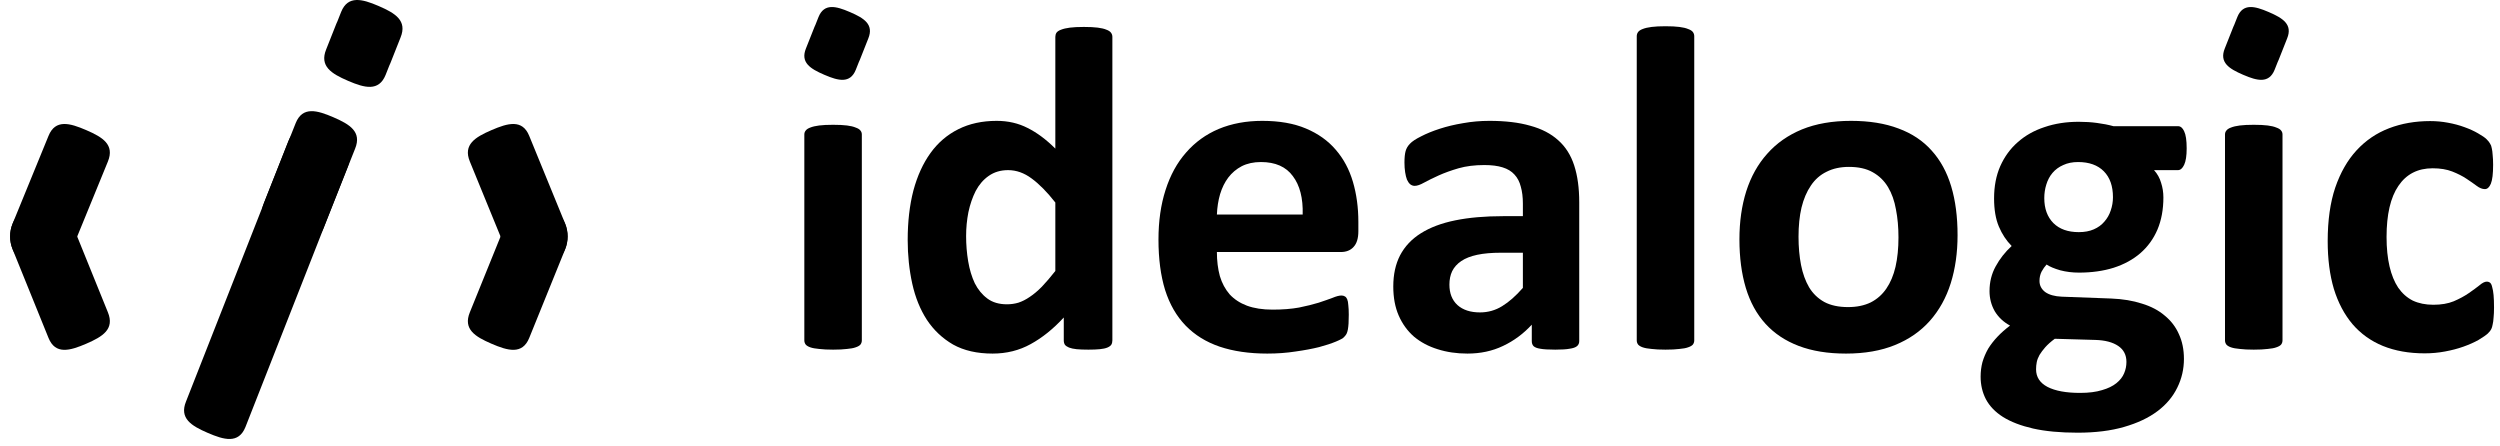
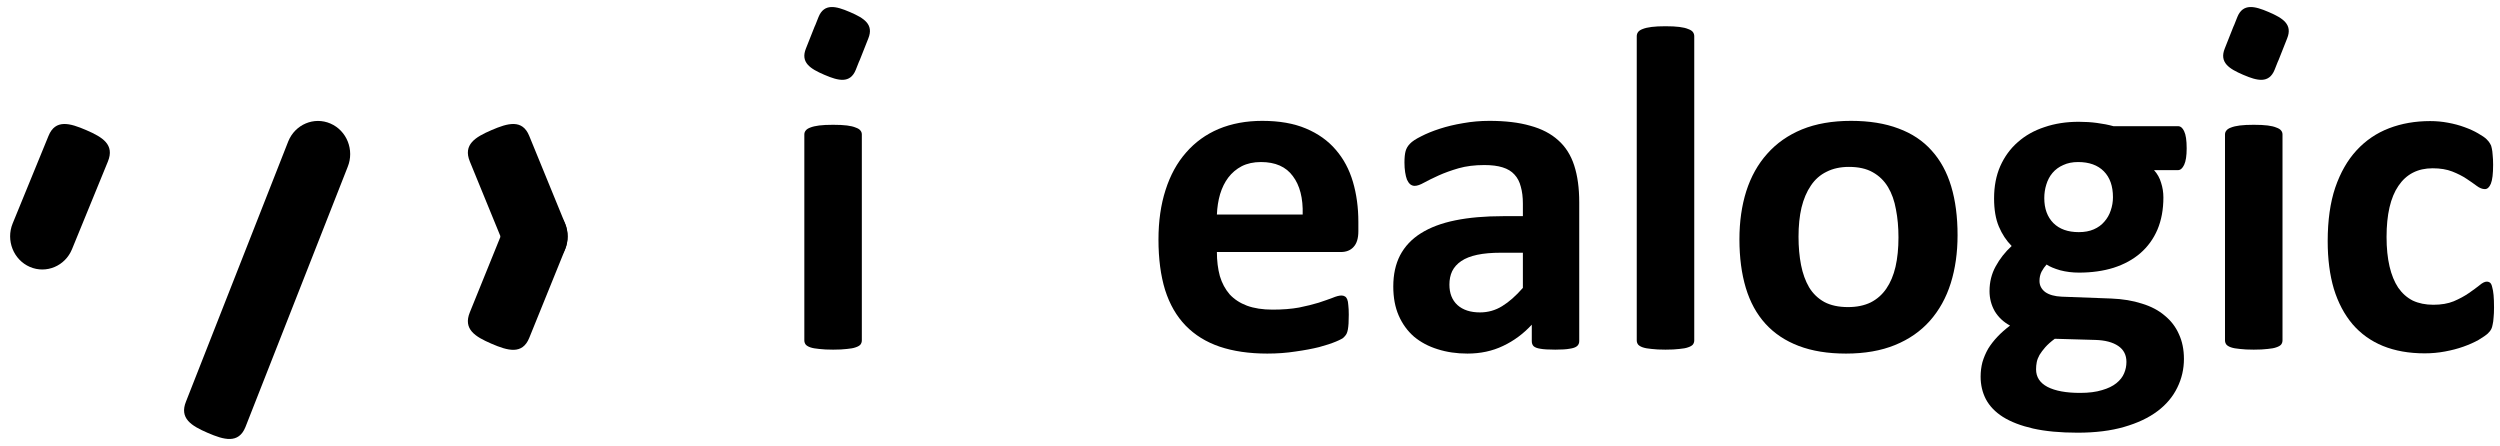
<svg xmlns="http://www.w3.org/2000/svg" width="157" height="28" viewBox="0 0 157 28" fill="none">
  <path d="M30.865 8.172C31.895 7.727 32.803 7.471 33.235 8.532L35.488 14.036C35.92 15.097 35.435 16.317 34.406 16.762C33.376 17.206 32.191 16.707 31.759 15.647L29.506 10.143C29.074 9.082 29.835 8.616 30.865 8.172Z" fill="black" />
  <path d="M30.865 21.585C31.895 22.029 32.803 22.285 33.235 21.224L35.489 15.661C35.921 14.6 35.436 13.38 34.407 12.935C33.377 12.491 32.192 12.989 31.76 14.05L29.506 19.613C29.074 20.674 29.835 21.14 30.865 21.585Z" fill="black" />
  <path d="M5.417 8.172C4.387 7.727 3.479 7.471 3.047 8.532L0.794 14.036C0.362 15.097 0.847 16.317 1.876 16.762C2.906 17.206 4.091 16.707 4.523 15.647L6.776 10.143C7.208 9.082 6.446 8.616 5.417 8.172Z" fill="black" />
-   <path d="M5.417 21.585C4.387 22.029 3.479 22.285 3.047 21.224L0.793 15.661C0.361 14.6 0.845 13.38 1.875 12.935C2.905 12.491 4.09 12.989 4.522 14.05L6.776 19.613C7.208 20.674 6.447 21.14 5.417 21.585Z" fill="black" />
-   <path d="M20.941 7.366C19.911 6.922 19.003 6.666 18.571 7.727L16.579 12.733C16.147 13.793 16.631 15.014 17.661 15.458C18.691 15.903 19.876 15.404 20.308 14.344L22.3 9.338C22.732 8.277 21.971 7.811 20.941 7.366Z" fill="black" />
  <path d="M13.042 27.183C14.072 27.628 14.98 27.883 15.412 26.823L21.834 10.483C22.266 9.423 21.781 8.203 20.752 7.758C19.722 7.313 18.537 7.812 18.105 8.872L11.683 25.212C11.251 26.273 12.012 26.738 13.042 27.183Z" fill="black" />
-   <path fill-rule="evenodd" clip-rule="evenodd" d="M23.774 0.376C23.781 0.379 23.788 0.382 23.795 0.385C24.825 0.83 25.586 1.296 25.154 2.356L24.516 3.967C24.496 4.018 24.473 4.068 24.449 4.117L24.214 4.71C23.787 5.757 22.896 5.521 21.883 5.087C21.878 5.085 21.874 5.083 21.87 5.082C21.868 5.081 21.867 5.08 21.865 5.08C21.858 5.077 21.851 5.074 21.844 5.07C20.814 4.626 20.053 4.16 20.485 3.099L21.123 1.488C21.143 1.437 21.166 1.387 21.19 1.339L21.425 0.745C21.852 -0.302 22.743 -0.066 23.756 0.368C23.761 0.37 23.765 0.372 23.769 0.374C23.771 0.374 23.772 0.375 23.774 0.376Z" fill="black" />
  <path fill-rule="evenodd" clip-rule="evenodd" d="M53.384 0.761C53.386 0.762 53.388 0.763 53.39 0.764C54.253 1.137 54.891 1.527 54.529 2.416L53.995 3.766C53.977 3.809 53.958 3.851 53.938 3.892L53.741 4.389C53.385 5.262 52.644 5.071 51.799 4.71C51.792 4.707 51.784 4.704 51.776 4.7C51.771 4.698 51.766 4.696 51.761 4.694C51.758 4.693 51.757 4.692 51.755 4.691C50.891 4.318 50.253 3.928 50.615 3.039L51.15 1.689C51.168 1.646 51.187 1.604 51.207 1.563L51.404 1.066C51.76 0.193 52.501 0.384 53.345 0.745C53.353 0.748 53.361 0.751 53.368 0.755C53.373 0.757 53.379 0.759 53.384 0.761Z" fill="black" />
  <path fill-rule="evenodd" clip-rule="evenodd" d="M142.486 0.761C142.488 0.762 142.49 0.763 142.492 0.764C143.355 1.137 143.993 1.527 143.631 2.416L143.097 3.766C143.079 3.809 143.06 3.851 143.04 3.892L142.843 4.389C142.487 5.262 141.746 5.071 140.902 4.71C140.894 4.707 140.886 4.704 140.879 4.7C140.873 4.698 140.868 4.696 140.863 4.694C140.861 4.693 140.859 4.692 140.857 4.691C139.994 4.318 139.356 3.928 139.718 3.039L140.252 1.689C140.27 1.646 140.289 1.604 140.309 1.563L140.506 1.066C140.862 0.193 141.603 0.384 142.447 0.745C142.455 0.748 142.463 0.751 142.471 0.755C142.476 0.757 142.481 0.759 142.486 0.761Z" fill="black" />
  <path d="M54.123 21.377C54.123 21.474 54.094 21.561 54.037 21.638C53.98 21.706 53.88 21.764 53.736 21.812C53.602 21.861 53.421 21.895 53.192 21.914C52.962 21.943 52.671 21.958 52.318 21.958C51.964 21.958 51.673 21.943 51.443 21.914C51.214 21.895 51.028 21.861 50.885 21.812C50.751 21.764 50.655 21.706 50.598 21.638C50.541 21.561 50.512 21.474 50.512 21.377V8.447C50.512 8.35 50.541 8.268 50.598 8.2C50.655 8.122 50.751 8.06 50.885 8.011C51.028 7.953 51.214 7.909 51.443 7.88C51.673 7.851 51.964 7.837 52.318 7.837C52.671 7.837 52.962 7.851 53.192 7.88C53.421 7.909 53.602 7.953 53.736 8.011C53.88 8.06 53.98 8.122 54.037 8.2C54.094 8.268 54.123 8.35 54.123 8.447V21.377Z" fill="black" />
-   <path d="M69.857 21.377C69.857 21.483 69.834 21.575 69.786 21.653C69.738 21.721 69.657 21.779 69.542 21.827C69.427 21.875 69.27 21.909 69.069 21.929C68.878 21.948 68.639 21.958 68.353 21.958C68.047 21.958 67.799 21.948 67.608 21.929C67.416 21.909 67.259 21.875 67.135 21.827C67.02 21.779 66.934 21.721 66.877 21.653C66.829 21.575 66.805 21.483 66.805 21.377V19.938C66.146 20.655 65.453 21.212 64.727 21.609C64.011 22.006 63.213 22.205 62.334 22.205C61.36 22.205 60.533 22.016 59.855 21.638C59.186 21.251 58.637 20.733 58.207 20.084C57.787 19.435 57.481 18.679 57.29 17.817C57.099 16.946 57.003 16.03 57.003 15.072C57.003 13.919 57.123 12.883 57.362 11.963C57.61 11.043 57.968 10.258 58.436 9.609C58.904 8.96 59.487 8.461 60.185 8.113C60.882 7.764 61.684 7.59 62.592 7.59C63.309 7.59 63.958 7.74 64.541 8.04C65.124 8.331 65.702 8.762 66.275 9.333V2.316C66.275 2.219 66.299 2.132 66.347 2.055C66.404 1.977 66.499 1.914 66.633 1.866C66.776 1.808 66.963 1.764 67.192 1.735C67.421 1.706 67.713 1.692 68.066 1.692C68.42 1.692 68.711 1.706 68.94 1.735C69.169 1.764 69.351 1.808 69.485 1.866C69.618 1.914 69.714 1.977 69.771 2.055C69.829 2.132 69.857 2.219 69.857 2.316V21.377ZM66.275 12.718C65.759 12.059 65.262 11.556 64.785 11.207C64.317 10.859 63.825 10.684 63.309 10.684C62.84 10.684 62.434 10.805 62.09 11.047C61.756 11.28 61.484 11.595 61.274 11.992C61.073 12.389 60.92 12.834 60.815 13.328C60.72 13.812 60.672 14.311 60.672 14.825C60.672 15.367 60.715 15.895 60.801 16.408C60.887 16.922 61.025 17.381 61.216 17.788C61.417 18.185 61.68 18.505 62.005 18.747C62.329 18.989 62.74 19.11 63.237 19.11C63.485 19.11 63.724 19.076 63.953 19.009C64.192 18.931 64.431 18.81 64.67 18.645C64.918 18.481 65.171 18.268 65.429 18.006C65.687 17.735 65.969 17.406 66.275 17.018V12.718Z" fill="black" />
  <path d="M85.305 14.52C85.305 14.965 85.205 15.294 85.004 15.507C84.813 15.72 84.546 15.827 84.202 15.827H76.421C76.421 16.379 76.483 16.883 76.607 17.338C76.74 17.784 76.946 18.166 77.223 18.486C77.51 18.796 77.873 19.033 78.312 19.198C78.761 19.362 79.296 19.445 79.917 19.445C80.547 19.445 81.102 19.401 81.579 19.314C82.057 19.217 82.468 19.115 82.812 19.009C83.165 18.892 83.457 18.791 83.686 18.703C83.915 18.607 84.101 18.558 84.245 18.558C84.331 18.558 84.402 18.578 84.46 18.616C84.517 18.645 84.565 18.704 84.603 18.791C84.641 18.878 84.665 19.004 84.674 19.168C84.694 19.323 84.703 19.522 84.703 19.764C84.703 19.977 84.698 20.161 84.689 20.316C84.679 20.461 84.665 20.587 84.646 20.694C84.627 20.8 84.598 20.892 84.56 20.97C84.522 21.038 84.469 21.105 84.402 21.173C84.345 21.241 84.178 21.333 83.901 21.449C83.624 21.566 83.27 21.682 82.84 21.798C82.41 21.904 81.918 21.997 81.364 22.074C80.81 22.161 80.218 22.205 79.587 22.205C78.451 22.205 77.452 22.059 76.592 21.769C75.742 21.478 75.031 21.038 74.457 20.447C73.884 19.856 73.454 19.11 73.168 18.21C72.891 17.309 72.752 16.253 72.752 15.043C72.752 13.89 72.9 12.854 73.196 11.934C73.492 11.004 73.922 10.219 74.486 9.58C75.05 8.931 75.733 8.437 76.535 8.098C77.347 7.759 78.26 7.59 79.272 7.59C80.342 7.59 81.254 7.75 82.009 8.069C82.773 8.389 83.399 8.834 83.886 9.406C84.374 9.968 84.732 10.636 84.961 11.411C85.19 12.185 85.305 13.028 85.305 13.938V14.52ZM81.808 13.474C81.837 12.447 81.632 11.643 81.192 11.062C80.762 10.471 80.094 10.176 79.186 10.176C78.728 10.176 78.326 10.263 77.982 10.437C77.648 10.612 77.366 10.849 77.137 11.149C76.917 11.44 76.745 11.788 76.621 12.195C76.506 12.592 76.44 13.018 76.421 13.474H81.808Z" fill="black" />
  <path d="M99.176 21.42C99.176 21.556 99.129 21.662 99.033 21.74C98.938 21.817 98.785 21.871 98.575 21.9C98.374 21.938 98.073 21.958 97.672 21.958C97.242 21.958 96.927 21.938 96.726 21.9C96.535 21.871 96.396 21.817 96.31 21.74C96.234 21.662 96.196 21.556 96.196 21.42V20.389C95.67 20.96 95.069 21.406 94.39 21.725C93.722 22.045 92.976 22.205 92.155 22.205C91.476 22.205 90.851 22.113 90.278 21.929C89.714 21.754 89.222 21.493 88.802 21.144C88.391 20.786 88.071 20.345 87.841 19.822C87.612 19.299 87.498 18.689 87.498 17.992C87.498 17.236 87.641 16.582 87.927 16.03C88.224 15.469 88.658 15.009 89.231 14.65C89.814 14.282 90.535 14.011 91.395 13.837C92.255 13.662 93.253 13.575 94.39 13.575H95.637V12.791C95.637 12.384 95.594 12.03 95.508 11.73C95.431 11.42 95.298 11.164 95.107 10.96C94.925 10.757 94.677 10.607 94.362 10.51C94.056 10.413 93.674 10.365 93.215 10.365C92.613 10.365 92.073 10.432 91.596 10.568C91.128 10.704 90.712 10.854 90.349 11.018C89.986 11.183 89.68 11.333 89.432 11.469C89.193 11.604 88.997 11.672 88.844 11.672C88.739 11.672 88.644 11.638 88.558 11.57C88.481 11.503 88.415 11.406 88.357 11.28C88.309 11.154 88.271 10.999 88.243 10.815C88.214 10.631 88.2 10.428 88.2 10.205C88.2 9.905 88.224 9.667 88.271 9.493C88.319 9.319 88.41 9.164 88.544 9.028C88.677 8.883 88.911 8.728 89.246 8.563C89.58 8.389 89.972 8.229 90.421 8.084C90.87 7.938 91.357 7.822 91.882 7.735C92.417 7.638 92.967 7.59 93.53 7.59C94.534 7.59 95.388 7.691 96.095 7.895C96.812 8.089 97.4 8.394 97.858 8.81C98.317 9.217 98.651 9.745 98.861 10.394C99.071 11.043 99.176 11.812 99.176 12.704V21.42ZM95.637 15.871H94.261C93.678 15.871 93.182 15.914 92.771 16.001C92.36 16.089 92.026 16.219 91.768 16.394C91.51 16.568 91.319 16.781 91.195 17.033C91.08 17.275 91.023 17.556 91.023 17.875C91.023 18.418 91.19 18.844 91.524 19.154C91.868 19.464 92.341 19.619 92.943 19.619C93.449 19.619 93.912 19.488 94.333 19.227C94.763 18.965 95.197 18.582 95.637 18.079V15.871Z" fill="black" />
  <path d="M106.399 21.377C106.399 21.474 106.37 21.561 106.313 21.638C106.255 21.706 106.155 21.764 106.012 21.812C105.878 21.861 105.696 21.895 105.467 21.914C105.238 21.943 104.947 21.958 104.593 21.958C104.24 21.958 103.948 21.943 103.719 21.914C103.49 21.895 103.303 21.861 103.16 21.812C103.026 21.764 102.931 21.706 102.873 21.638C102.816 21.561 102.788 21.474 102.788 21.377V2.273C102.788 2.176 102.816 2.089 102.873 2.011C102.931 1.934 103.026 1.871 103.16 1.822C103.303 1.764 103.49 1.721 103.719 1.692C103.948 1.662 104.24 1.648 104.593 1.648C104.947 1.648 105.238 1.662 105.467 1.692C105.696 1.721 105.878 1.764 106.012 1.822C106.155 1.871 106.255 1.934 106.313 2.011C106.37 2.089 106.399 2.176 106.399 2.273V21.377Z" fill="black" />
  <path d="M122.935 14.767C122.935 15.871 122.792 16.878 122.506 17.788C122.219 18.699 121.784 19.483 121.201 20.142C120.619 20.8 119.888 21.309 119.009 21.667C118.13 22.026 117.103 22.205 115.928 22.205C114.791 22.205 113.802 22.045 112.962 21.725C112.121 21.406 111.424 20.941 110.87 20.331C110.316 19.721 109.905 18.97 109.637 18.079C109.37 17.188 109.236 16.171 109.236 15.028C109.236 13.924 109.379 12.917 109.666 12.006C109.962 11.086 110.401 10.302 110.984 9.653C111.567 8.994 112.293 8.486 113.162 8.127C114.041 7.769 115.068 7.59 116.243 7.59C117.39 7.59 118.383 7.75 119.224 8.069C120.065 8.379 120.757 8.839 121.302 9.449C121.856 10.059 122.267 10.81 122.534 11.701C122.802 12.592 122.935 13.614 122.935 14.767ZM119.224 14.912C119.224 14.273 119.171 13.687 119.066 13.154C118.971 12.612 118.804 12.142 118.565 11.745C118.326 11.348 118.006 11.038 117.605 10.815C117.213 10.592 116.716 10.481 116.114 10.481C115.579 10.481 115.111 10.582 114.71 10.786C114.309 10.98 113.979 11.27 113.721 11.658C113.463 12.035 113.267 12.495 113.134 13.038C113.01 13.57 112.947 14.181 112.947 14.868C112.947 15.507 113 16.098 113.105 16.641C113.21 17.173 113.377 17.638 113.607 18.035C113.845 18.432 114.165 18.742 114.567 18.965C114.968 19.178 115.465 19.285 116.057 19.285C116.602 19.285 117.074 19.188 117.476 18.994C117.877 18.791 118.207 18.5 118.464 18.122C118.722 17.745 118.913 17.29 119.038 16.757C119.162 16.215 119.224 15.599 119.224 14.912Z" fill="black" />
  <path d="M137.323 9.319C137.323 9.784 137.27 10.127 137.165 10.35C137.06 10.573 136.931 10.684 136.778 10.684H135.273C135.484 10.917 135.632 11.183 135.718 11.483C135.813 11.774 135.861 12.079 135.861 12.399C135.861 13.154 135.737 13.827 135.488 14.418C135.24 14.999 134.882 15.493 134.414 15.9C133.955 16.297 133.396 16.602 132.737 16.815C132.087 17.018 131.361 17.12 130.559 17.12C130.148 17.12 129.756 17.072 129.384 16.975C129.011 16.868 128.725 16.747 128.524 16.612C128.409 16.738 128.304 16.888 128.209 17.062C128.123 17.236 128.08 17.43 128.08 17.643C128.08 17.924 128.199 18.156 128.438 18.34C128.686 18.515 129.03 18.611 129.47 18.631L132.579 18.747C133.305 18.776 133.95 18.883 134.514 19.067C135.087 19.241 135.565 19.493 135.947 19.822C136.339 20.142 136.635 20.529 136.835 20.984C137.046 21.44 137.151 21.958 137.151 22.539C137.151 23.178 137.012 23.779 136.735 24.34C136.458 24.912 136.043 25.406 135.488 25.822C134.934 26.239 134.237 26.568 133.396 26.81C132.565 27.052 131.591 27.173 130.473 27.173C129.384 27.173 128.452 27.086 127.679 26.912C126.914 26.737 126.284 26.495 125.787 26.185C125.3 25.875 124.942 25.503 124.712 25.067C124.493 24.641 124.383 24.171 124.383 23.657C124.383 23.338 124.421 23.033 124.497 22.742C124.583 22.452 124.703 22.171 124.856 21.9C125.018 21.638 125.214 21.386 125.443 21.144C125.672 20.902 125.935 20.67 126.231 20.447C125.82 20.224 125.5 19.924 125.271 19.546C125.051 19.159 124.942 18.737 124.942 18.282C124.942 17.711 125.071 17.193 125.328 16.728C125.586 16.253 125.921 15.827 126.332 15.449C125.997 15.11 125.73 14.704 125.529 14.229C125.328 13.754 125.228 13.164 125.228 12.457C125.228 11.701 125.357 11.028 125.615 10.437C125.883 9.837 126.25 9.333 126.718 8.926C127.187 8.51 127.745 8.195 128.395 7.982C129.045 7.759 129.761 7.648 130.545 7.648C130.946 7.648 131.328 7.672 131.691 7.721C132.064 7.769 132.407 7.837 132.723 7.924H136.778C136.94 7.924 137.069 8.03 137.165 8.244C137.27 8.457 137.323 8.815 137.323 9.319ZM132.694 12.384C132.694 11.687 132.503 11.144 132.121 10.757C131.739 10.37 131.199 10.176 130.502 10.176C130.148 10.176 129.838 10.239 129.57 10.365C129.303 10.481 129.078 10.646 128.897 10.859C128.725 11.062 128.596 11.304 128.51 11.585C128.424 11.856 128.381 12.142 128.381 12.442C128.381 13.101 128.572 13.624 128.954 14.011C129.336 14.389 129.866 14.578 130.545 14.578C130.908 14.578 131.223 14.52 131.49 14.403C131.758 14.287 131.978 14.127 132.15 13.924C132.331 13.72 132.465 13.488 132.551 13.227C132.646 12.955 132.694 12.675 132.694 12.384ZM133.54 22.728C133.54 22.292 133.368 21.958 133.024 21.725C132.68 21.493 132.207 21.367 131.605 21.348L129.04 21.275C128.792 21.459 128.591 21.638 128.438 21.812C128.295 21.977 128.175 22.137 128.08 22.292C127.994 22.447 127.937 22.597 127.908 22.742C127.879 22.887 127.865 23.038 127.865 23.193C127.865 23.677 128.104 24.045 128.581 24.297C129.069 24.549 129.752 24.674 130.631 24.674C131.175 24.674 131.634 24.616 132.006 24.5C132.379 24.394 132.68 24.248 132.909 24.064C133.138 23.88 133.301 23.672 133.396 23.44C133.492 23.217 133.54 22.98 133.54 22.728Z" fill="black" />
  <path d="M143.341 21.377C143.341 21.474 143.313 21.561 143.255 21.638C143.198 21.706 143.098 21.764 142.954 21.812C142.821 21.861 142.639 21.895 142.41 21.914C142.18 21.943 141.889 21.958 141.536 21.958C141.182 21.958 140.891 21.943 140.661 21.914C140.432 21.895 140.246 21.861 140.103 21.812C139.969 21.764 139.873 21.706 139.816 21.638C139.759 21.561 139.73 21.474 139.73 21.377V8.447C139.73 8.35 139.759 8.268 139.816 8.2C139.873 8.122 139.969 8.06 140.103 8.011C140.246 7.953 140.432 7.909 140.661 7.88C140.891 7.851 141.182 7.837 141.536 7.837C141.889 7.837 142.18 7.851 142.41 7.88C142.639 7.909 142.821 7.953 142.954 8.011C143.098 8.06 143.198 8.122 143.255 8.2C143.313 8.268 143.341 8.35 143.341 8.447V21.377Z" fill="black" />
  <path d="M156.625 19.314C156.625 19.566 156.615 19.779 156.596 19.953C156.587 20.118 156.568 20.258 156.539 20.374C156.52 20.491 156.491 20.587 156.453 20.665C156.424 20.733 156.353 20.825 156.238 20.941C156.123 21.047 155.928 21.183 155.651 21.348C155.374 21.503 155.058 21.643 154.705 21.769C154.351 21.895 153.964 21.997 153.544 22.074C153.133 22.151 152.708 22.19 152.269 22.19C151.285 22.19 150.411 22.035 149.646 21.725C148.892 21.415 148.256 20.96 147.74 20.36C147.225 19.75 146.833 19.009 146.565 18.137C146.307 17.265 146.179 16.268 146.179 15.144C146.179 13.846 146.336 12.728 146.651 11.788C146.976 10.839 147.425 10.055 147.998 9.435C148.572 8.815 149.25 8.355 150.033 8.055C150.817 7.754 151.676 7.604 152.613 7.604C152.995 7.604 153.367 7.638 153.73 7.706C154.103 7.774 154.447 7.866 154.762 7.982C155.087 8.098 155.374 8.229 155.622 8.374C155.88 8.52 156.061 8.645 156.166 8.752C156.272 8.859 156.343 8.951 156.381 9.028C156.429 9.096 156.463 9.188 156.482 9.304C156.51 9.42 156.53 9.566 156.539 9.74C156.558 9.905 156.568 10.108 156.568 10.35C156.568 10.912 156.52 11.309 156.424 11.541C156.329 11.764 156.205 11.876 156.052 11.876C155.889 11.876 155.717 11.808 155.536 11.672C155.354 11.537 155.14 11.386 154.891 11.222C154.643 11.057 154.347 10.907 154.003 10.771C153.659 10.636 153.248 10.568 152.77 10.568C151.834 10.568 151.118 10.936 150.621 11.672C150.124 12.399 149.876 13.469 149.876 14.883C149.876 15.58 149.938 16.195 150.062 16.728C150.186 17.261 150.368 17.706 150.606 18.064C150.855 18.423 151.161 18.694 151.524 18.878C151.896 19.052 152.326 19.139 152.813 19.139C153.31 19.139 153.735 19.067 154.089 18.922C154.452 18.767 154.767 18.597 155.034 18.413C155.302 18.229 155.526 18.064 155.708 17.919C155.889 17.764 156.042 17.687 156.166 17.687C156.252 17.687 156.324 17.711 156.381 17.759C156.439 17.808 156.482 17.9 156.51 18.035C156.549 18.161 156.577 18.326 156.596 18.529C156.615 18.733 156.625 18.994 156.625 19.314Z" fill="black" />
</svg>